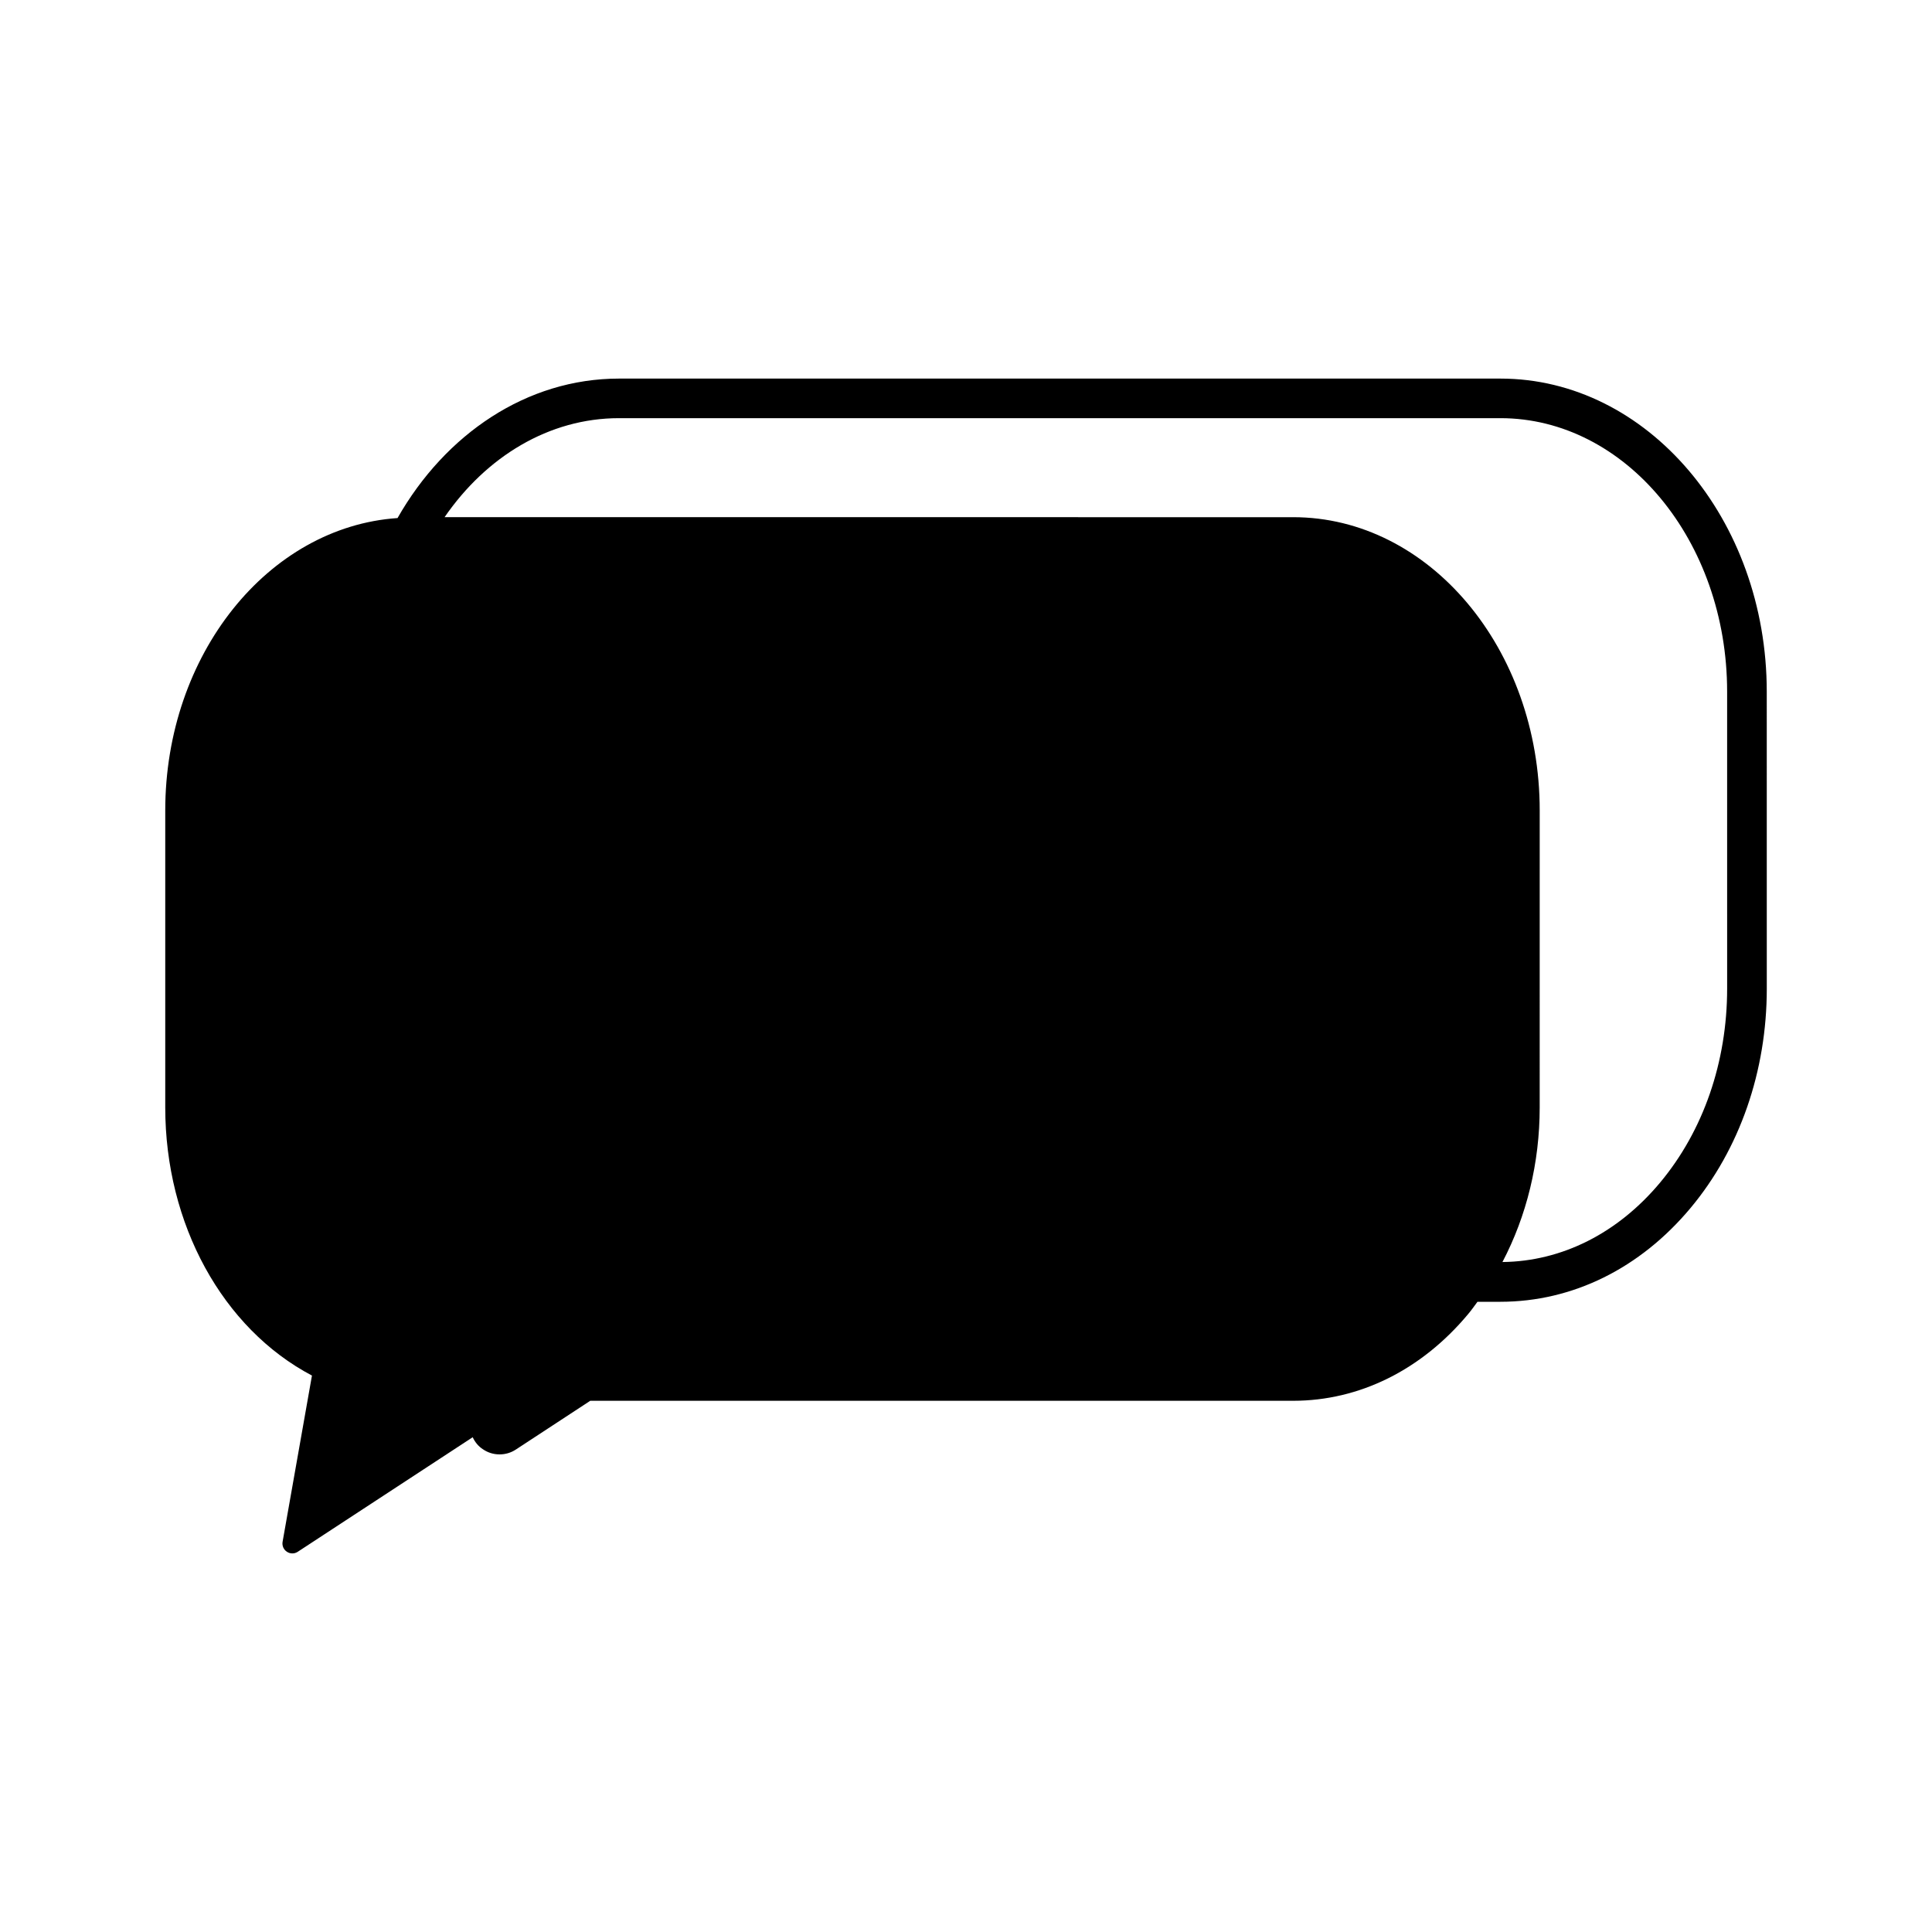
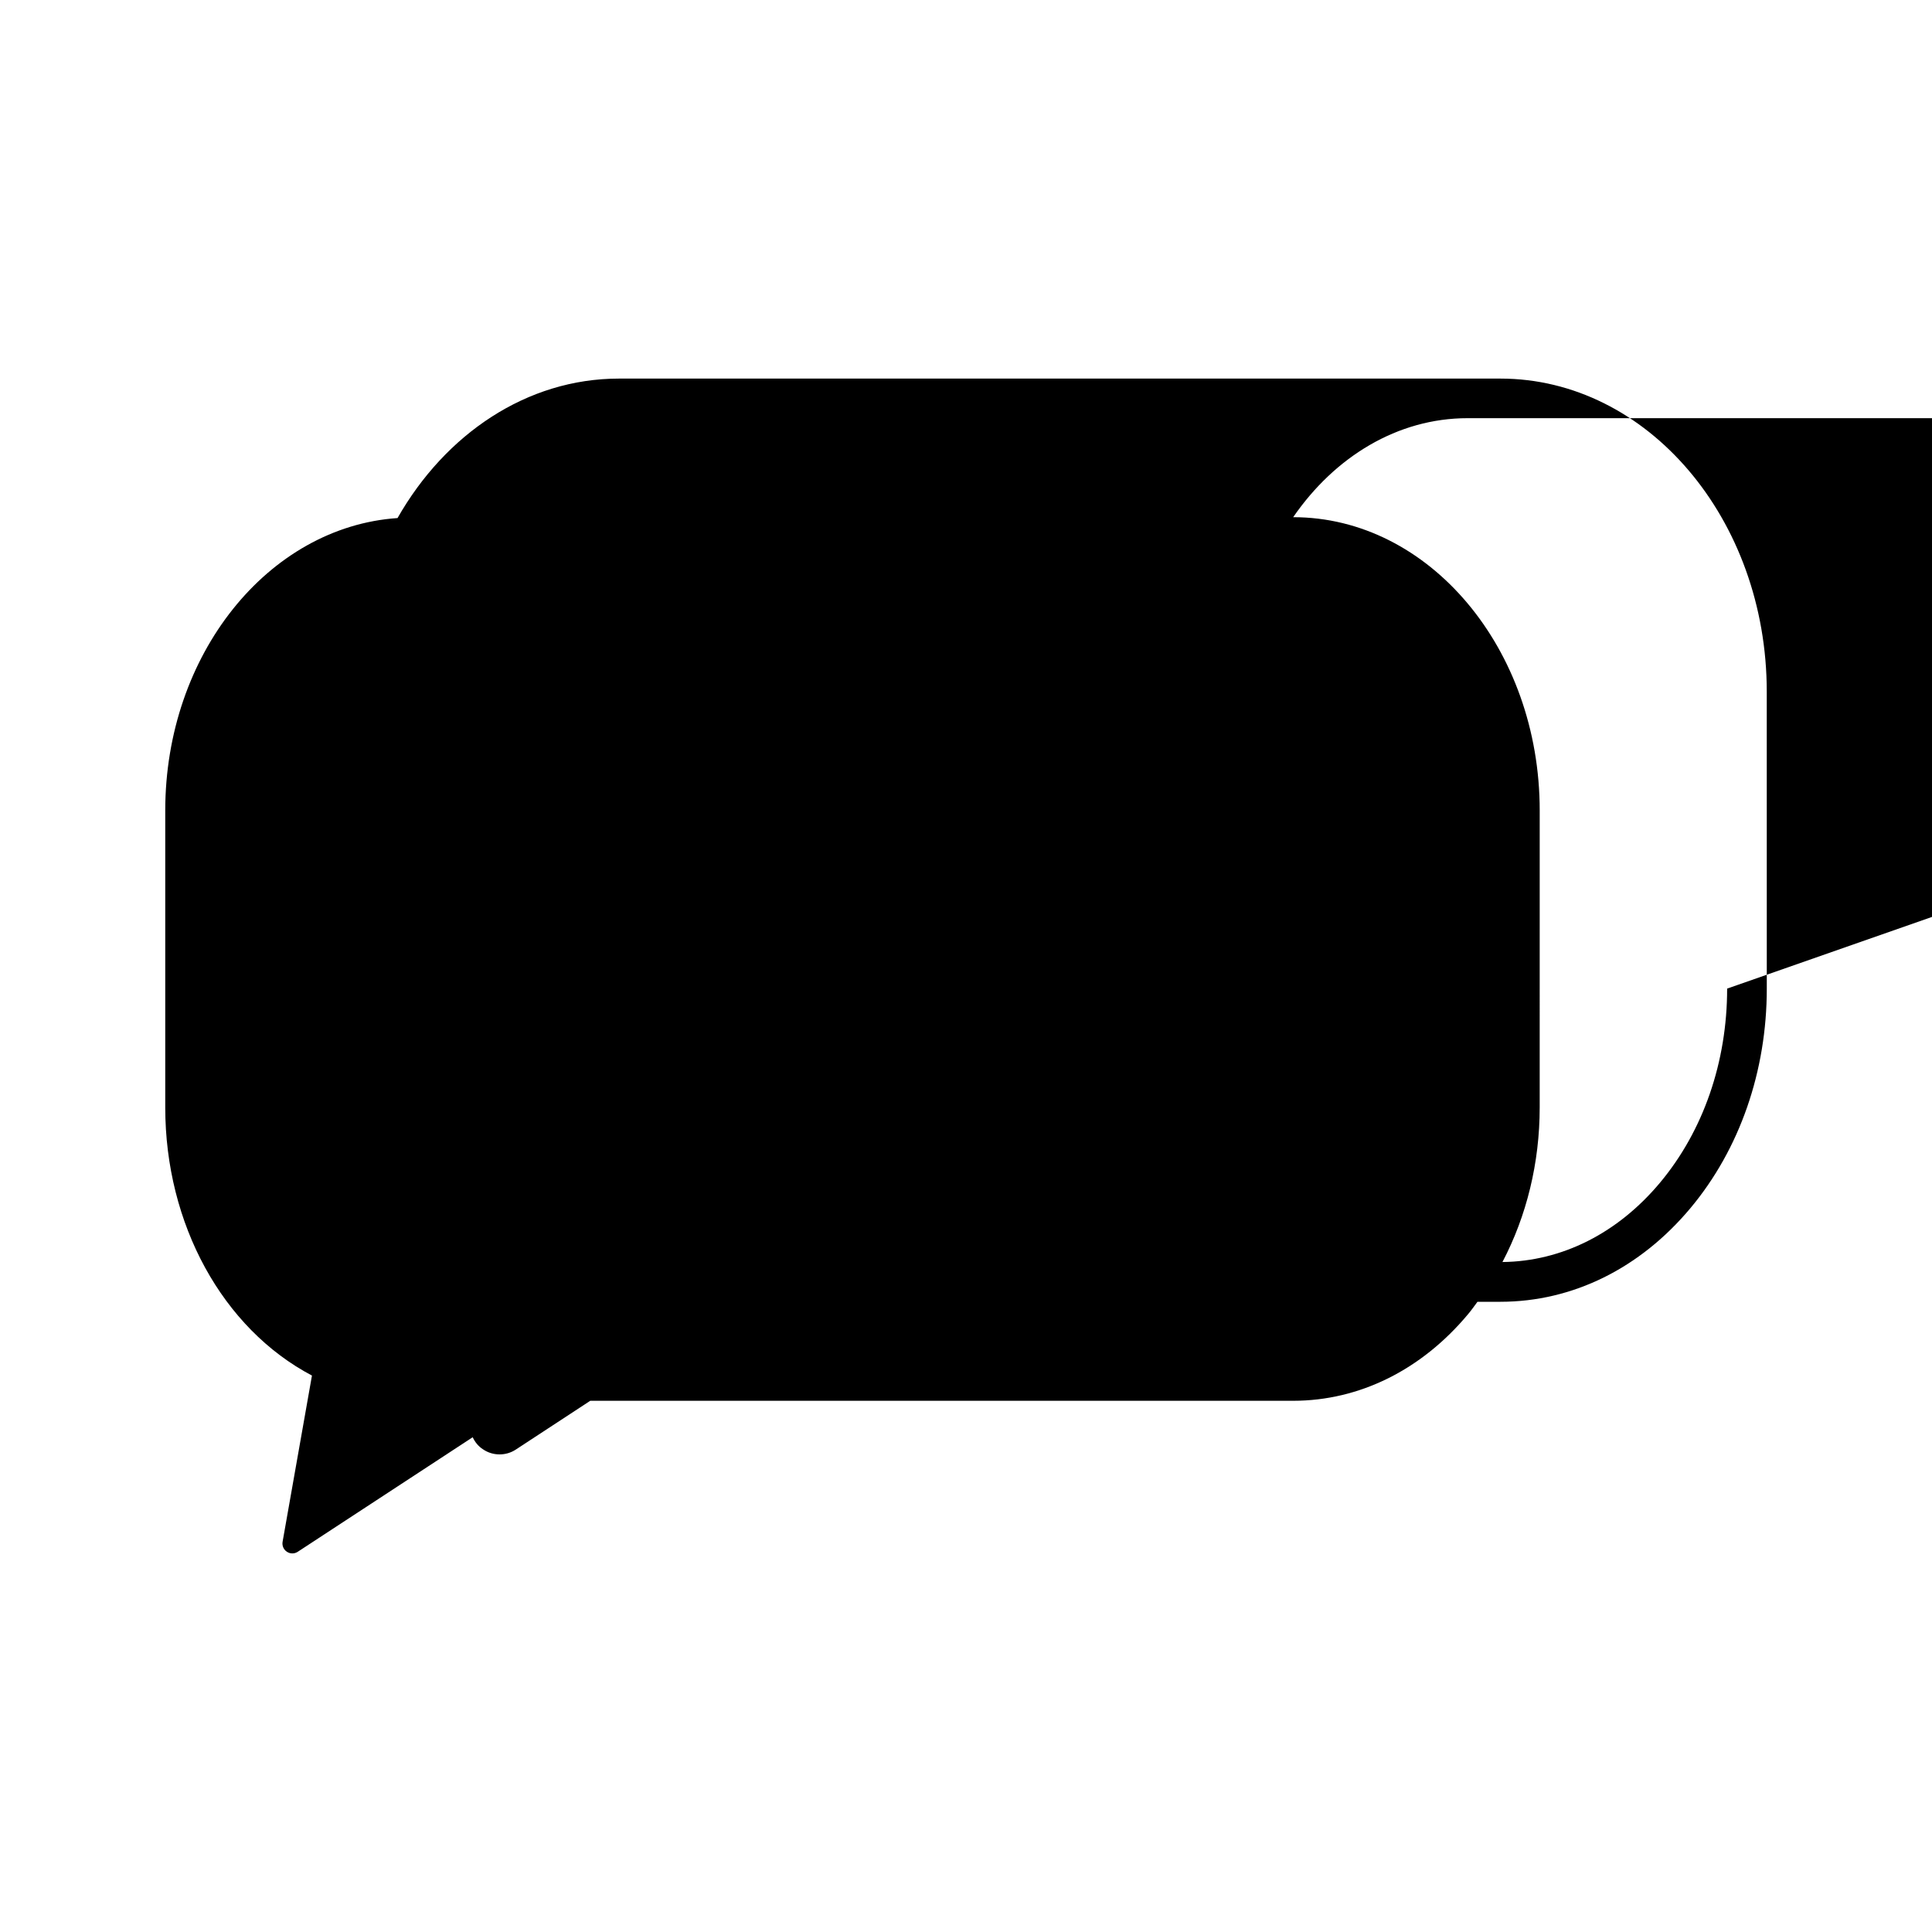
<svg xmlns="http://www.w3.org/2000/svg" fill="#000000" width="800px" height="800px" version="1.1" viewBox="144 144 512 512">
-   <path d="m541.62 244.33h-233.58c-24.445 0-46.02 14.699-58.688 36.961-34.266 2.348-61.559 36.164-61.559 77.508v78.684c0 30.938 15.199 58.578 38.879 71.055l-7.781 44.047c-0.184 1.035 0.262 2.078 1.141 2.644 0.438 0.301 0.945 0.441 1.438 0.441 0.504 0 0.996-0.141 1.434-0.43l46.367-30.359c0.594 1.289 1.508 2.418 2.719 3.195 1.297 0.891 2.816 1.355 4.398 1.355 1.543 0 3.035-0.441 4.309-1.281l19.727-12.926h186.3c17.52-0.012 33.98-8.16 46.34-22.969 0.883-1.043 1.66-2.172 2.481-3.269h6.098c19.109-0.012 36.992-8.836 50.371-24.855 13.027-15.602 20.203-36.242 20.203-58.129l-0.008-78.699c-0.004-45.75-31.672-82.973-70.59-82.973zm60.09 161.66c0 19.434-6.312 37.691-17.766 51.406-11.227 13.441-26.035 20.883-41.781 21.055 6.398-12.195 9.871-26.262 9.871-40.973l0.004-78.691c0-42.859-29.305-77.727-65.332-77.727l-224.89-0.004c11.031-16.023 27.656-26.238 46.223-26.238h233.58c33.129 0 60.086 32.512 60.086 72.48z" />
+   <path d="m541.62 244.33h-233.58c-24.445 0-46.02 14.699-58.688 36.961-34.266 2.348-61.559 36.164-61.559 77.508v78.684c0 30.938 15.199 58.578 38.879 71.055l-7.781 44.047c-0.184 1.035 0.262 2.078 1.141 2.644 0.438 0.301 0.945 0.441 1.438 0.441 0.504 0 0.996-0.141 1.434-0.43l46.367-30.359c0.594 1.289 1.508 2.418 2.719 3.195 1.297 0.891 2.816 1.355 4.398 1.355 1.543 0 3.035-0.441 4.309-1.281l19.727-12.926h186.3c17.52-0.012 33.98-8.16 46.34-22.969 0.883-1.043 1.66-2.172 2.481-3.269h6.098c19.109-0.012 36.992-8.836 50.371-24.855 13.027-15.602 20.203-36.242 20.203-58.129l-0.008-78.699c-0.004-45.75-31.672-82.973-70.59-82.973zm60.09 161.66c0 19.434-6.312 37.691-17.766 51.406-11.227 13.441-26.035 20.883-41.781 21.055 6.398-12.195 9.871-26.262 9.871-40.973l0.004-78.691c0-42.859-29.305-77.727-65.332-77.727c11.031-16.023 27.656-26.238 46.223-26.238h233.58c33.129 0 60.086 32.512 60.086 72.48z" />
</svg>